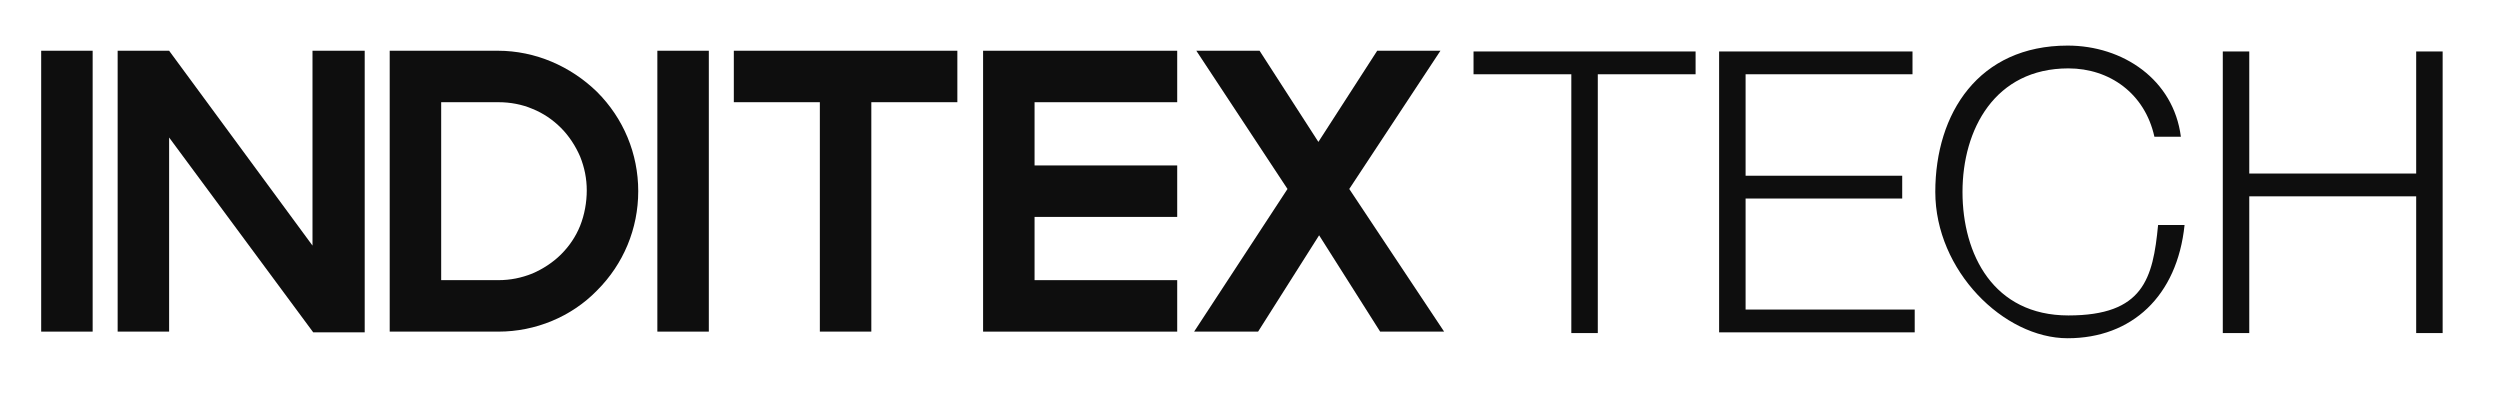
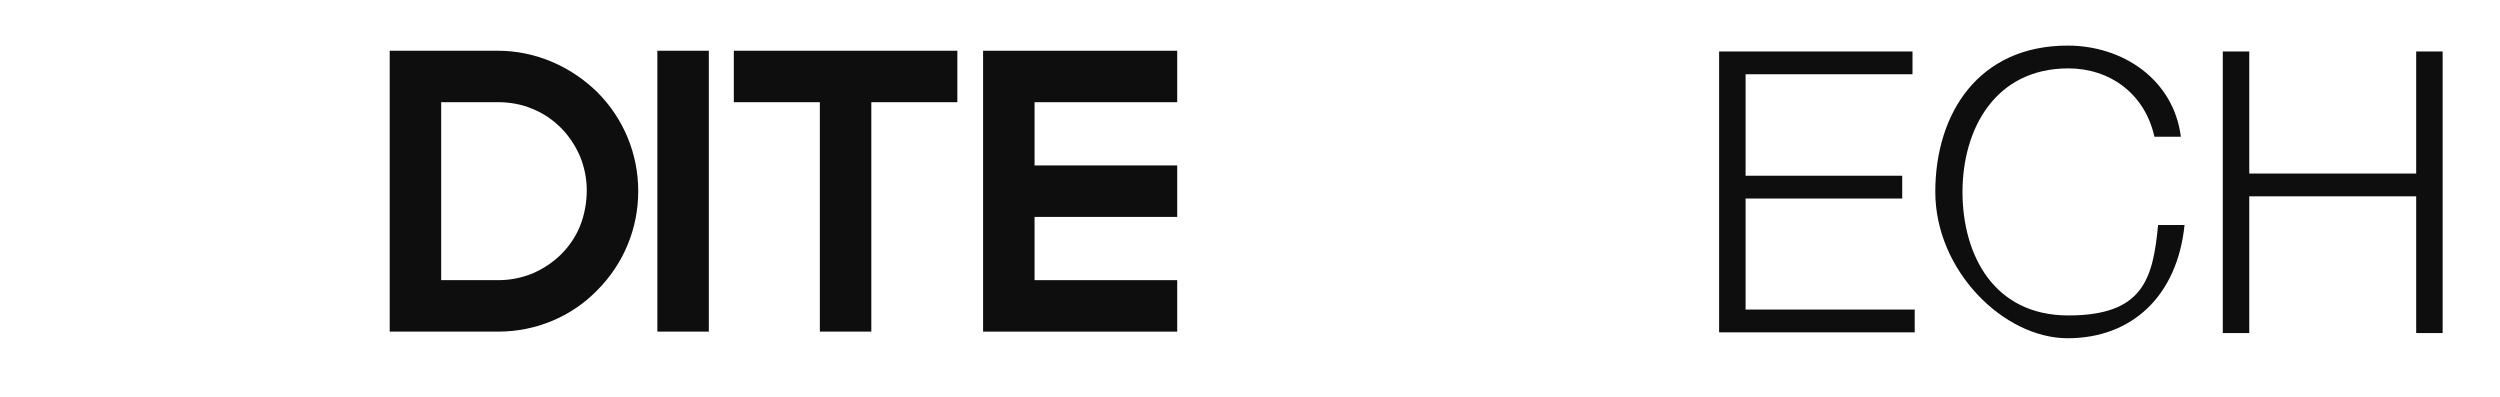
<svg xmlns="http://www.w3.org/2000/svg" id="Capa_1" data-name="Capa 1" version="1.1" viewBox="0 0 340 54">
  <defs>
    <style>
      .cls-1 {
        fill: #0e0e0e;
        stroke-width: 0px;
      }
    </style>
  </defs>
-   <path class="cls-1" d="M12.6,6.9h-7v38.2h7V6.9Z" />
-   <path class="cls-1" d="M49.5,6.9h-7v26.5L23,6.9h-7v38.2h7v-26.4l19.6,26.5h7V6.9Z" />
  <path class="cls-1" d="M67.7,6.9h-14.7v38.2h14.8c5,0,9.9-2,13.4-5.6,3.6-3.6,5.6-8.4,5.6-13.5s-2-9.9-5.6-13.5c-3.6-3.5-8.4-5.6-13.5-5.6ZM78.9,30.7c-.6,1.5-1.5,2.8-2.6,3.9-1.1,1.1-2.5,2-3.9,2.6-1.5.6-3,.9-4.6.9h-7.8V13.9h7.8c1.6,0,3.2.3,4.6.9,1.5.6,2.8,1.5,3.9,2.6s2,2.5,2.6,3.9c.6,1.5.9,3,.9,4.6s-.3,3.3-.9,4.8Z" />
  <path class="cls-1" d="M96.3,6.9h-6.9v38.2h7V6.9Z" />
  <path class="cls-1" d="M130.2,6.9h-30.4v7h11.7v31.2h7V13.9h11.7v-7Z" />
  <path class="cls-1" d="M160.1,38.1h-19.4v-8.6h19.4v-7h-19.4v-8.6h19.4v-7h-26.4v38.2h26.4v-7Z" />
-   <path class="cls-1" d="M183.5,25.7l12.4-18.8h-8.6l-8,12.4-8-12.4h-8.6l12.4,18.8-12.7,19.4h8.7l8.3-13.1,8.3,13.1h8.7l-12.9-19.4Z" />
-   <path class="cls-1" d="M230.6,7v3.1h-13.3v35.2h-3.6V10.1h-13.3v-3.1h30.2Z" />
  <path class="cls-1" d="M260.1,7v3.1h-22.7v13.8h21.3v3.1h-21.3v15.1h23v3.1h-26.6V7h26.3Z" />
  <path class="cls-1" d="M296.6,18.6h-3.6c-1.3-5.9-6.1-9.3-11.7-9.3-10,0-14.4,8.3-14.4,16.8s4.2,16.8,14.4,16.8,11.5-5,12.2-12.3h3.6c-1,9.7-7.2,15.4-15.9,15.4s-18-9.2-18-19.9,5.9-19.9,18-19.9c7.5,0,14.4,4.6,15.4,12.4Z" />
  <path class="cls-1" d="M305.9,7v16.6h22.7V7h3.6v38.3h-3.6v-18.6h-22.7v18.6h-3.6V7h3.6Z" />
</svg>